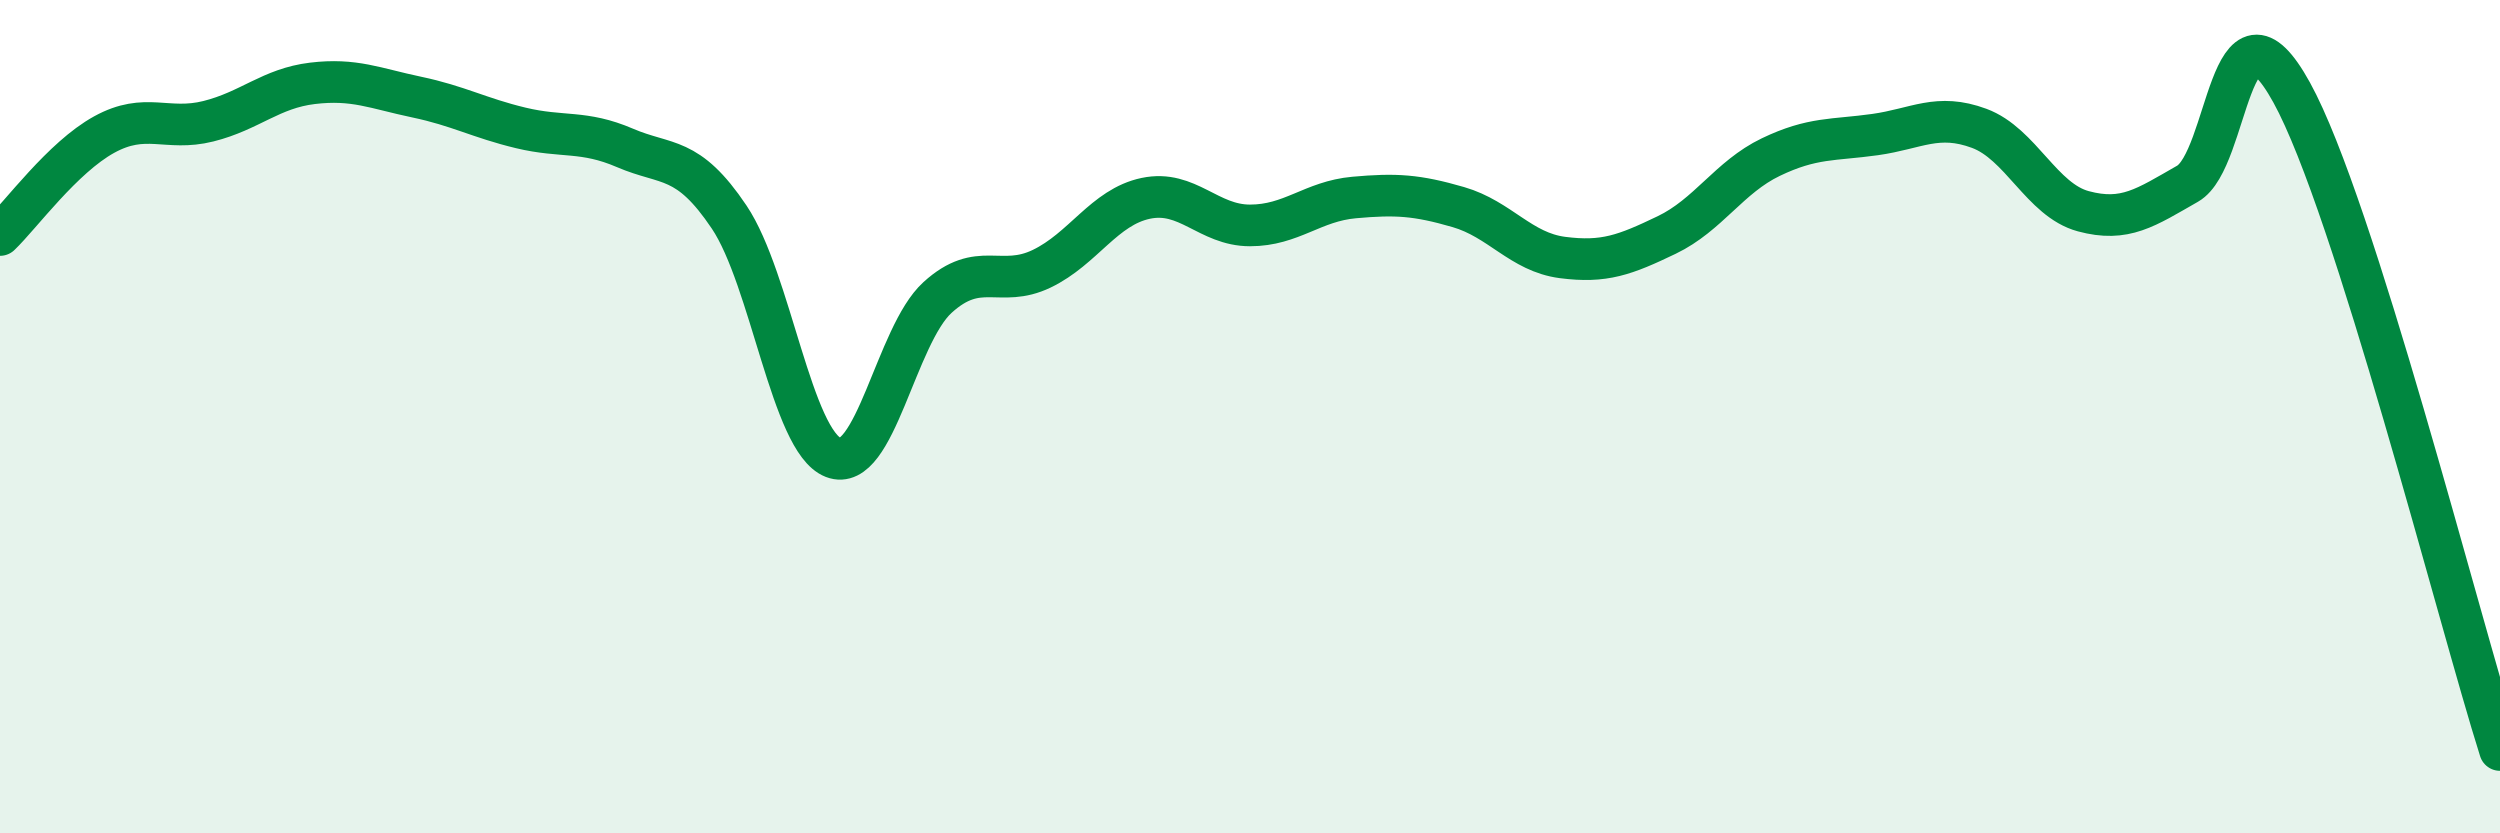
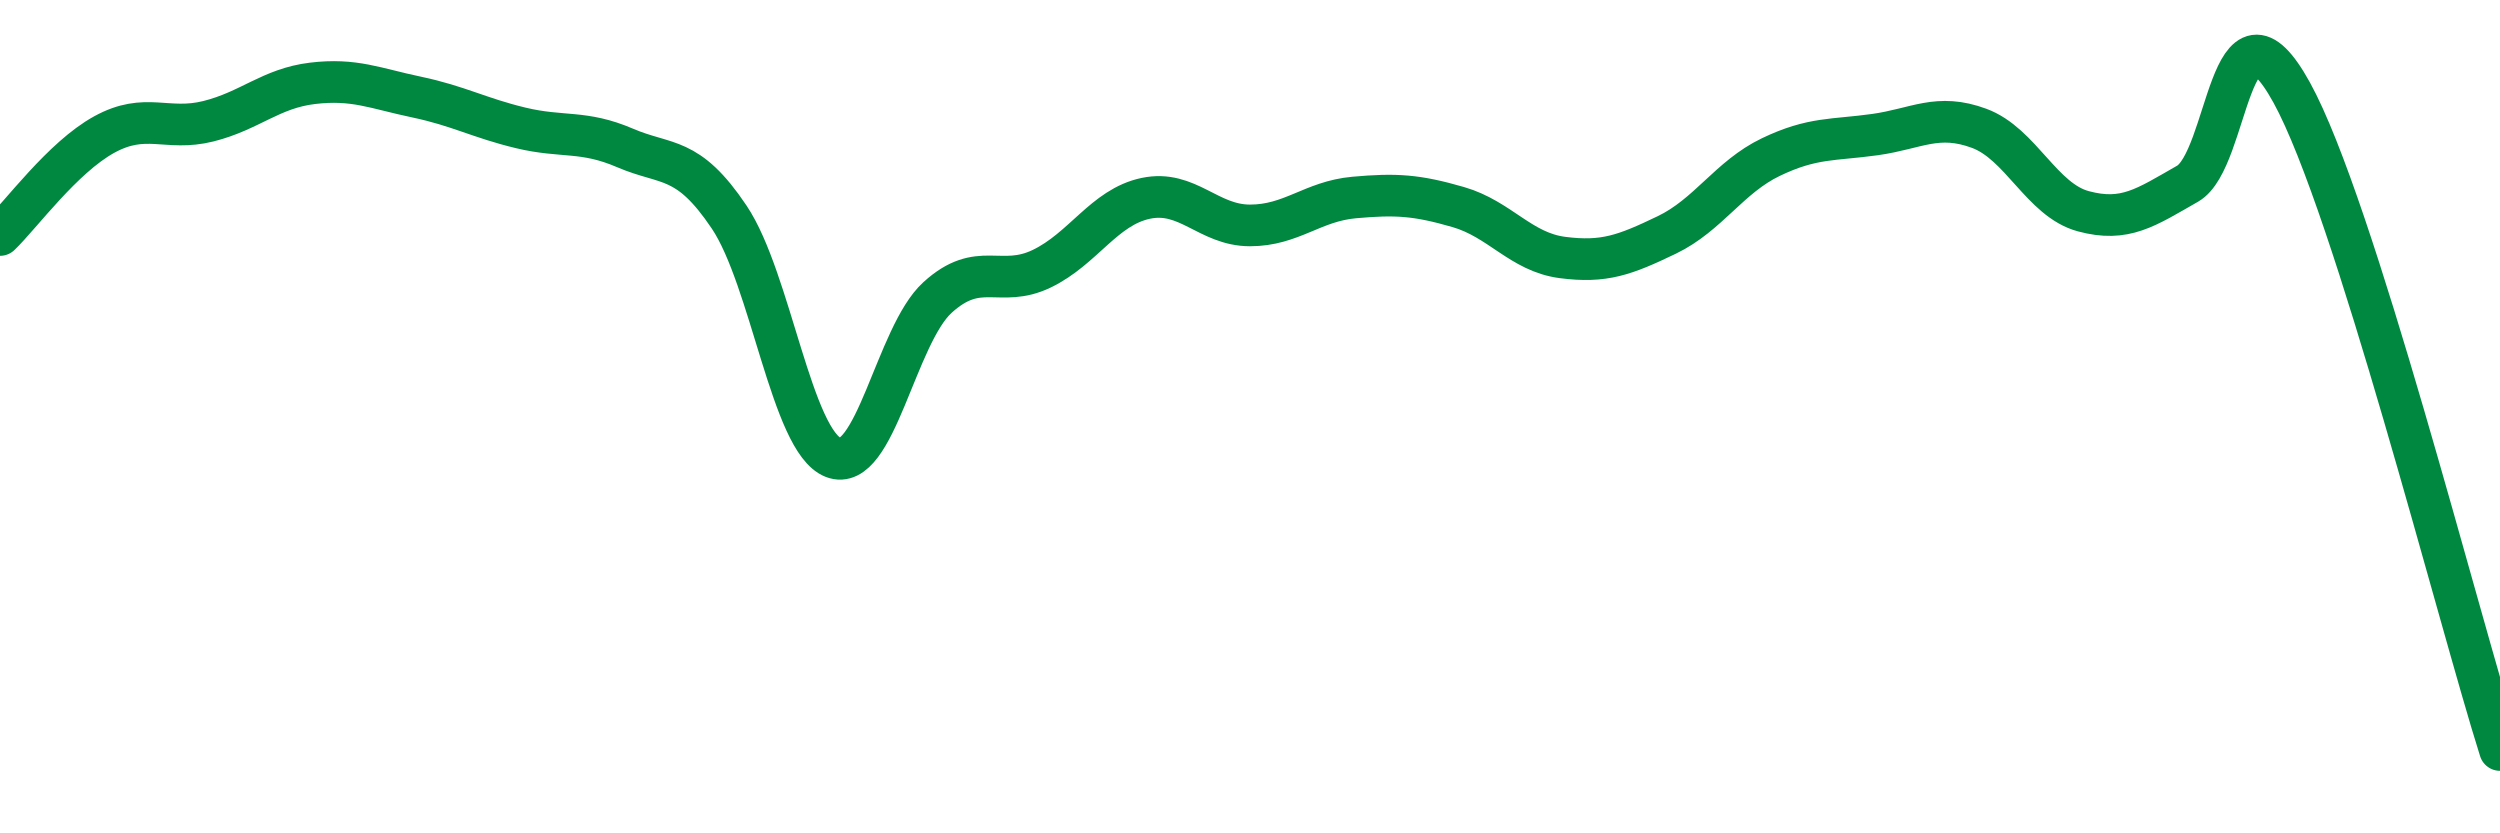
<svg xmlns="http://www.w3.org/2000/svg" width="60" height="20" viewBox="0 0 60 20">
-   <path d="M 0,5.64 C 0.5,5.16 1.5,3.78 2.5,3.23 C 3.5,2.68 4,3.16 5,2.91 C 6,2.66 6.5,2.12 7.5,2 C 8.5,1.88 9,2.12 10,2.33 C 11,2.54 11.5,2.83 12.5,3.07 C 13.5,3.31 14,3.12 15,3.55 C 16,3.98 16.5,3.72 17.5,5.21 C 18.5,6.7 19,10.59 20,10.98 C 21,11.37 21.5,8.05 22.5,7.14 C 23.5,6.23 24,6.93 25,6.45 C 26,5.97 26.5,4.97 27.5,4.76 C 28.5,4.55 29,5.41 30,5.41 C 31,5.41 31.5,4.83 32.5,4.74 C 33.5,4.65 34,4.68 35,4.97 C 36,5.26 36.5,6.05 37.5,6.18 C 38.5,6.31 39,6.12 40,5.64 C 41,5.16 41.5,4.25 42.5,3.77 C 43.5,3.29 44,3.37 45,3.23 C 46,3.09 46.5,2.71 47.5,3.08 C 48.5,3.45 49,4.8 50,5.07 C 51,5.34 51.5,4.98 52.5,4.41 C 53.5,3.84 53.5,-0.5 55,2.22 C 56.5,4.94 59,14.84 60,18L60 20L0 20Z" fill="#008740" opacity="0.1" stroke-linecap="round" stroke-linejoin="round" />
  <path d="M 0,5.64 C 0.5,5.16 1.5,3.78 2.5,3.23 C 3.5,2.68 4,3.16 5,2.91 C 6,2.66 6.5,2.12 7.5,2 C 8.5,1.88 9,2.12 10,2.33 C 11,2.54 11.5,2.83 12.5,3.07 C 13.5,3.31 14,3.12 15,3.55 C 16,3.98 16.5,3.72 17.5,5.21 C 18.5,6.7 19,10.59 20,10.98 C 21,11.37 21.5,8.05 22.5,7.14 C 23.5,6.23 24,6.93 25,6.45 C 26,5.97 26.5,4.97 27.5,4.76 C 28.5,4.55 29,5.41 30,5.41 C 31,5.41 31.5,4.83 32.5,4.74 C 33.5,4.65 34,4.68 35,4.97 C 36,5.26 36.5,6.05 37.5,6.18 C 38.5,6.31 39,6.12 40,5.64 C 41,5.16 41.5,4.25 42.5,3.77 C 43.5,3.29 44,3.37 45,3.23 C 46,3.09 46.5,2.71 47.5,3.08 C 48.5,3.45 49,4.8 50,5.07 C 51,5.34 51.5,4.98 52.5,4.41 C 53.5,3.84 53.5,-0.5 55,2.22 C 56.5,4.94 59,14.84 60,18" stroke="#008740" stroke-width="1" fill="none" stroke-linecap="round" stroke-linejoin="round" />
</svg>